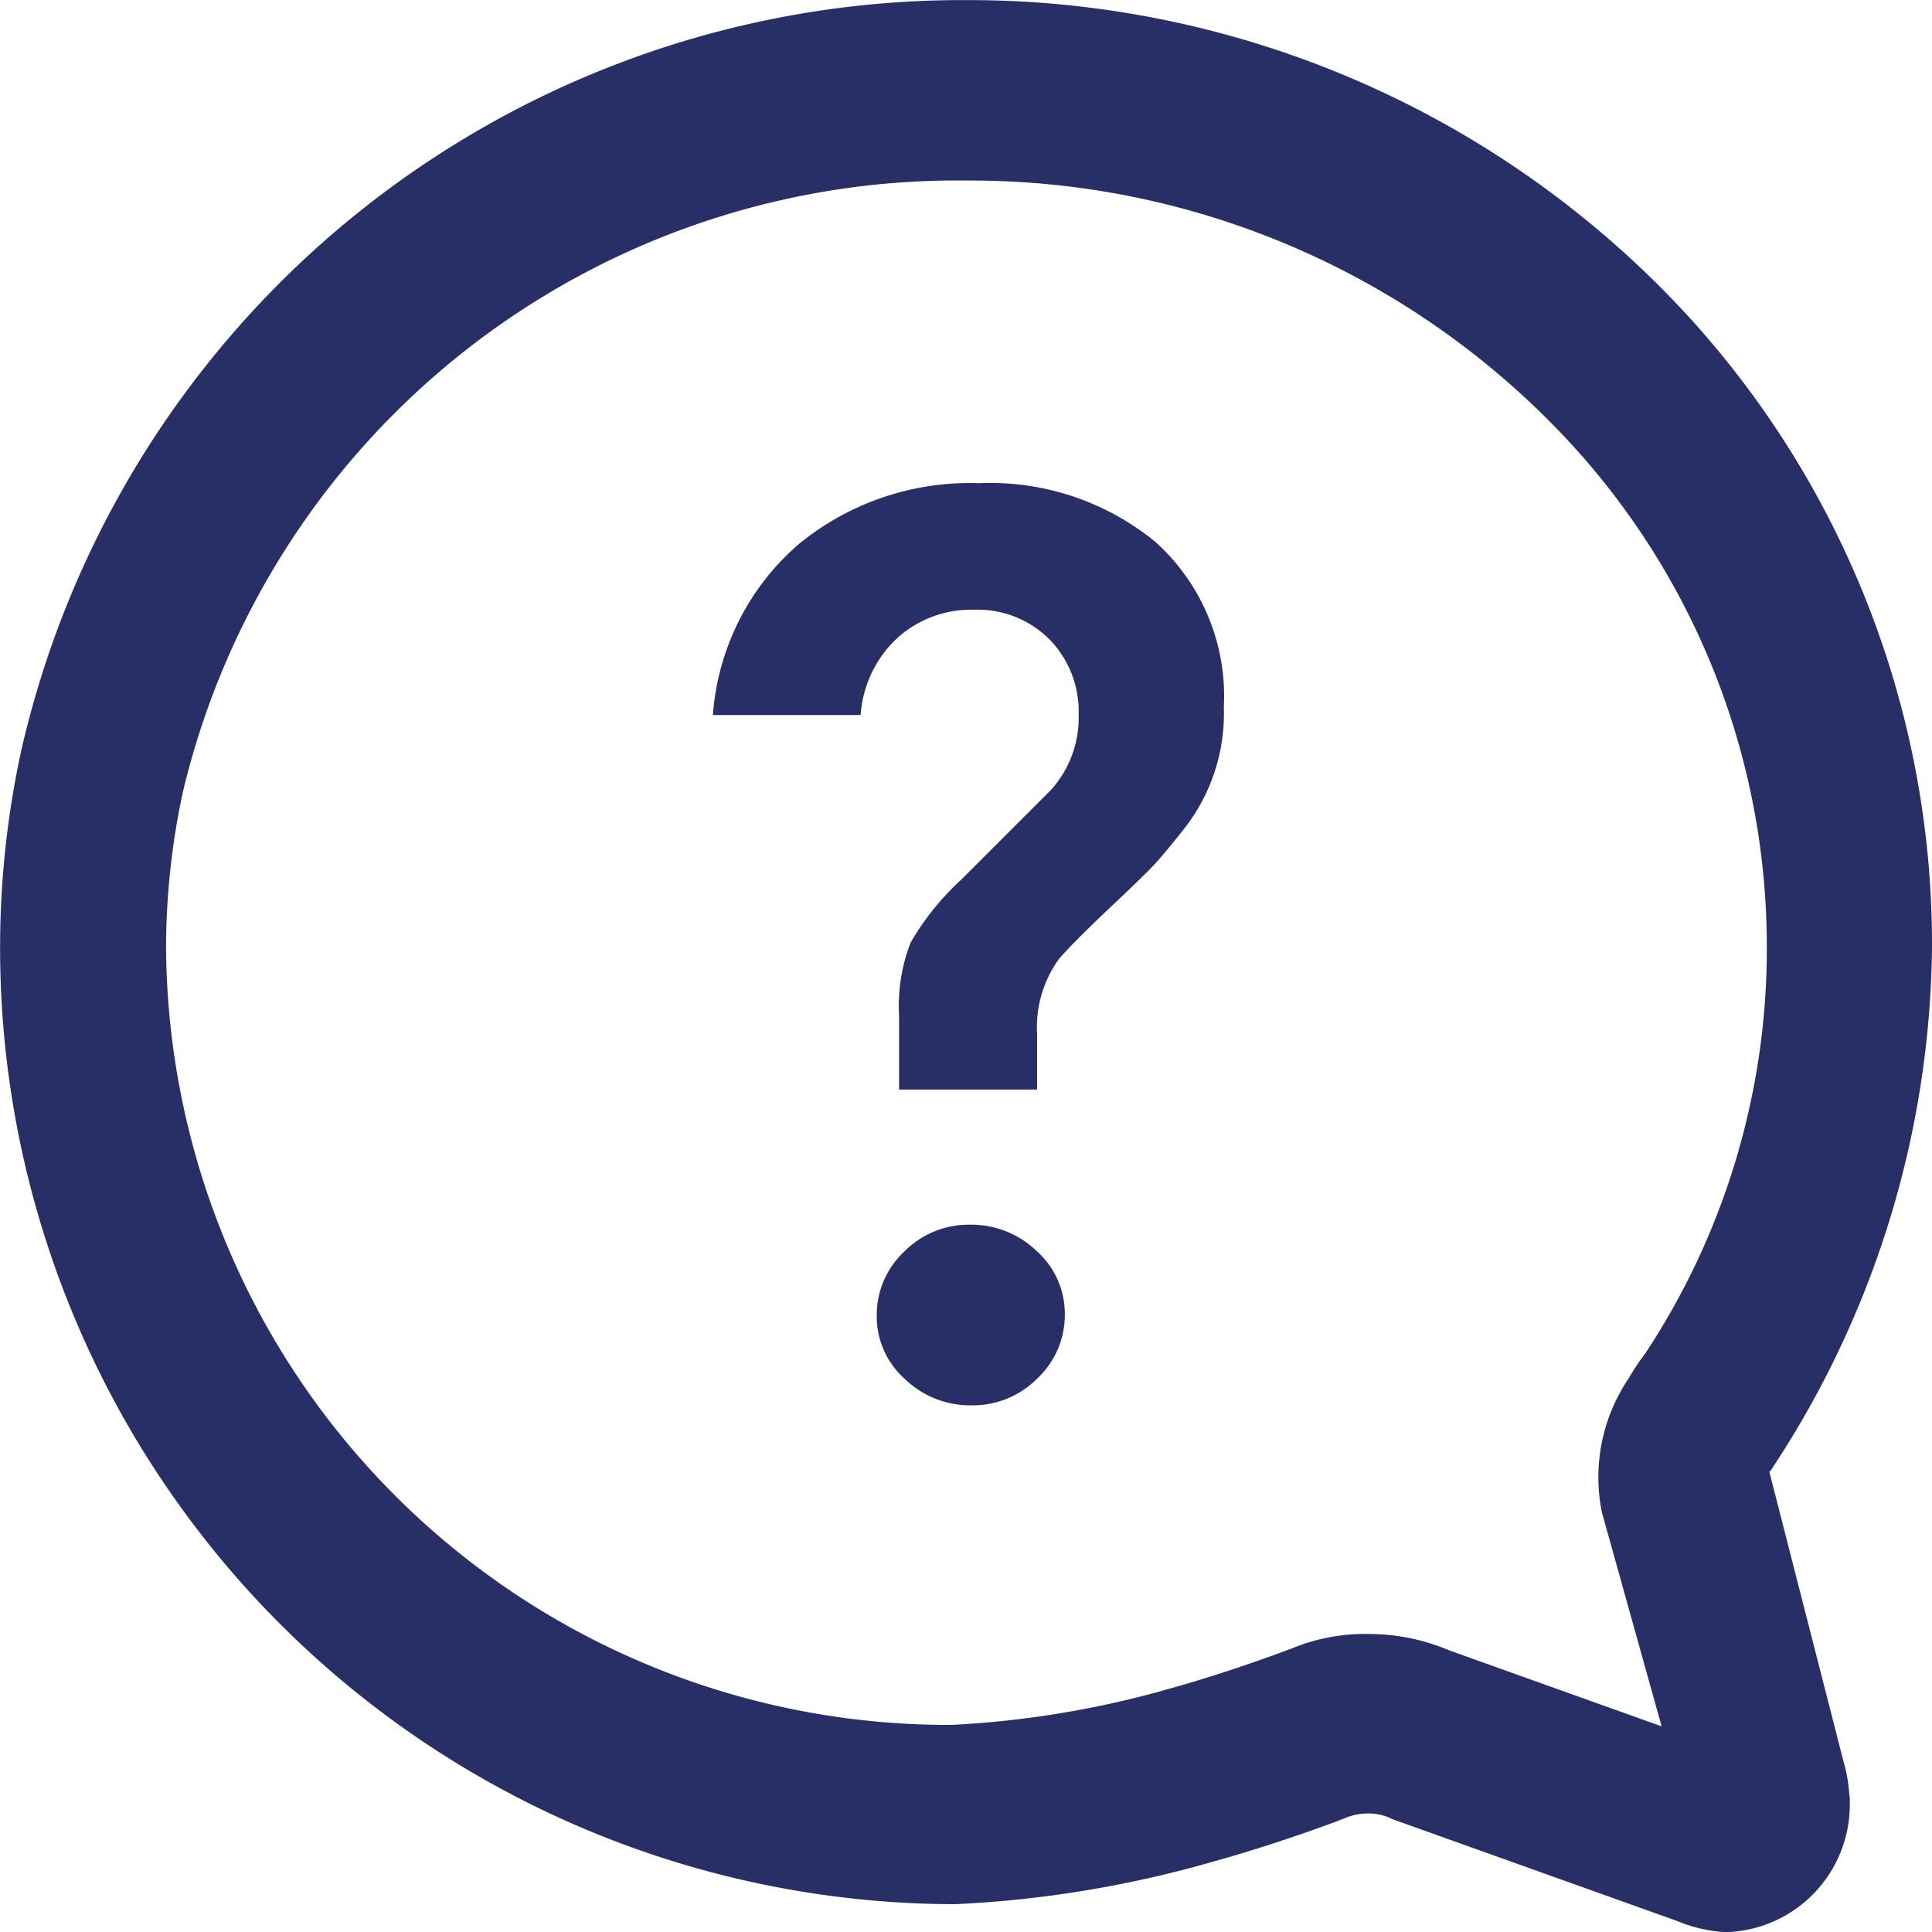
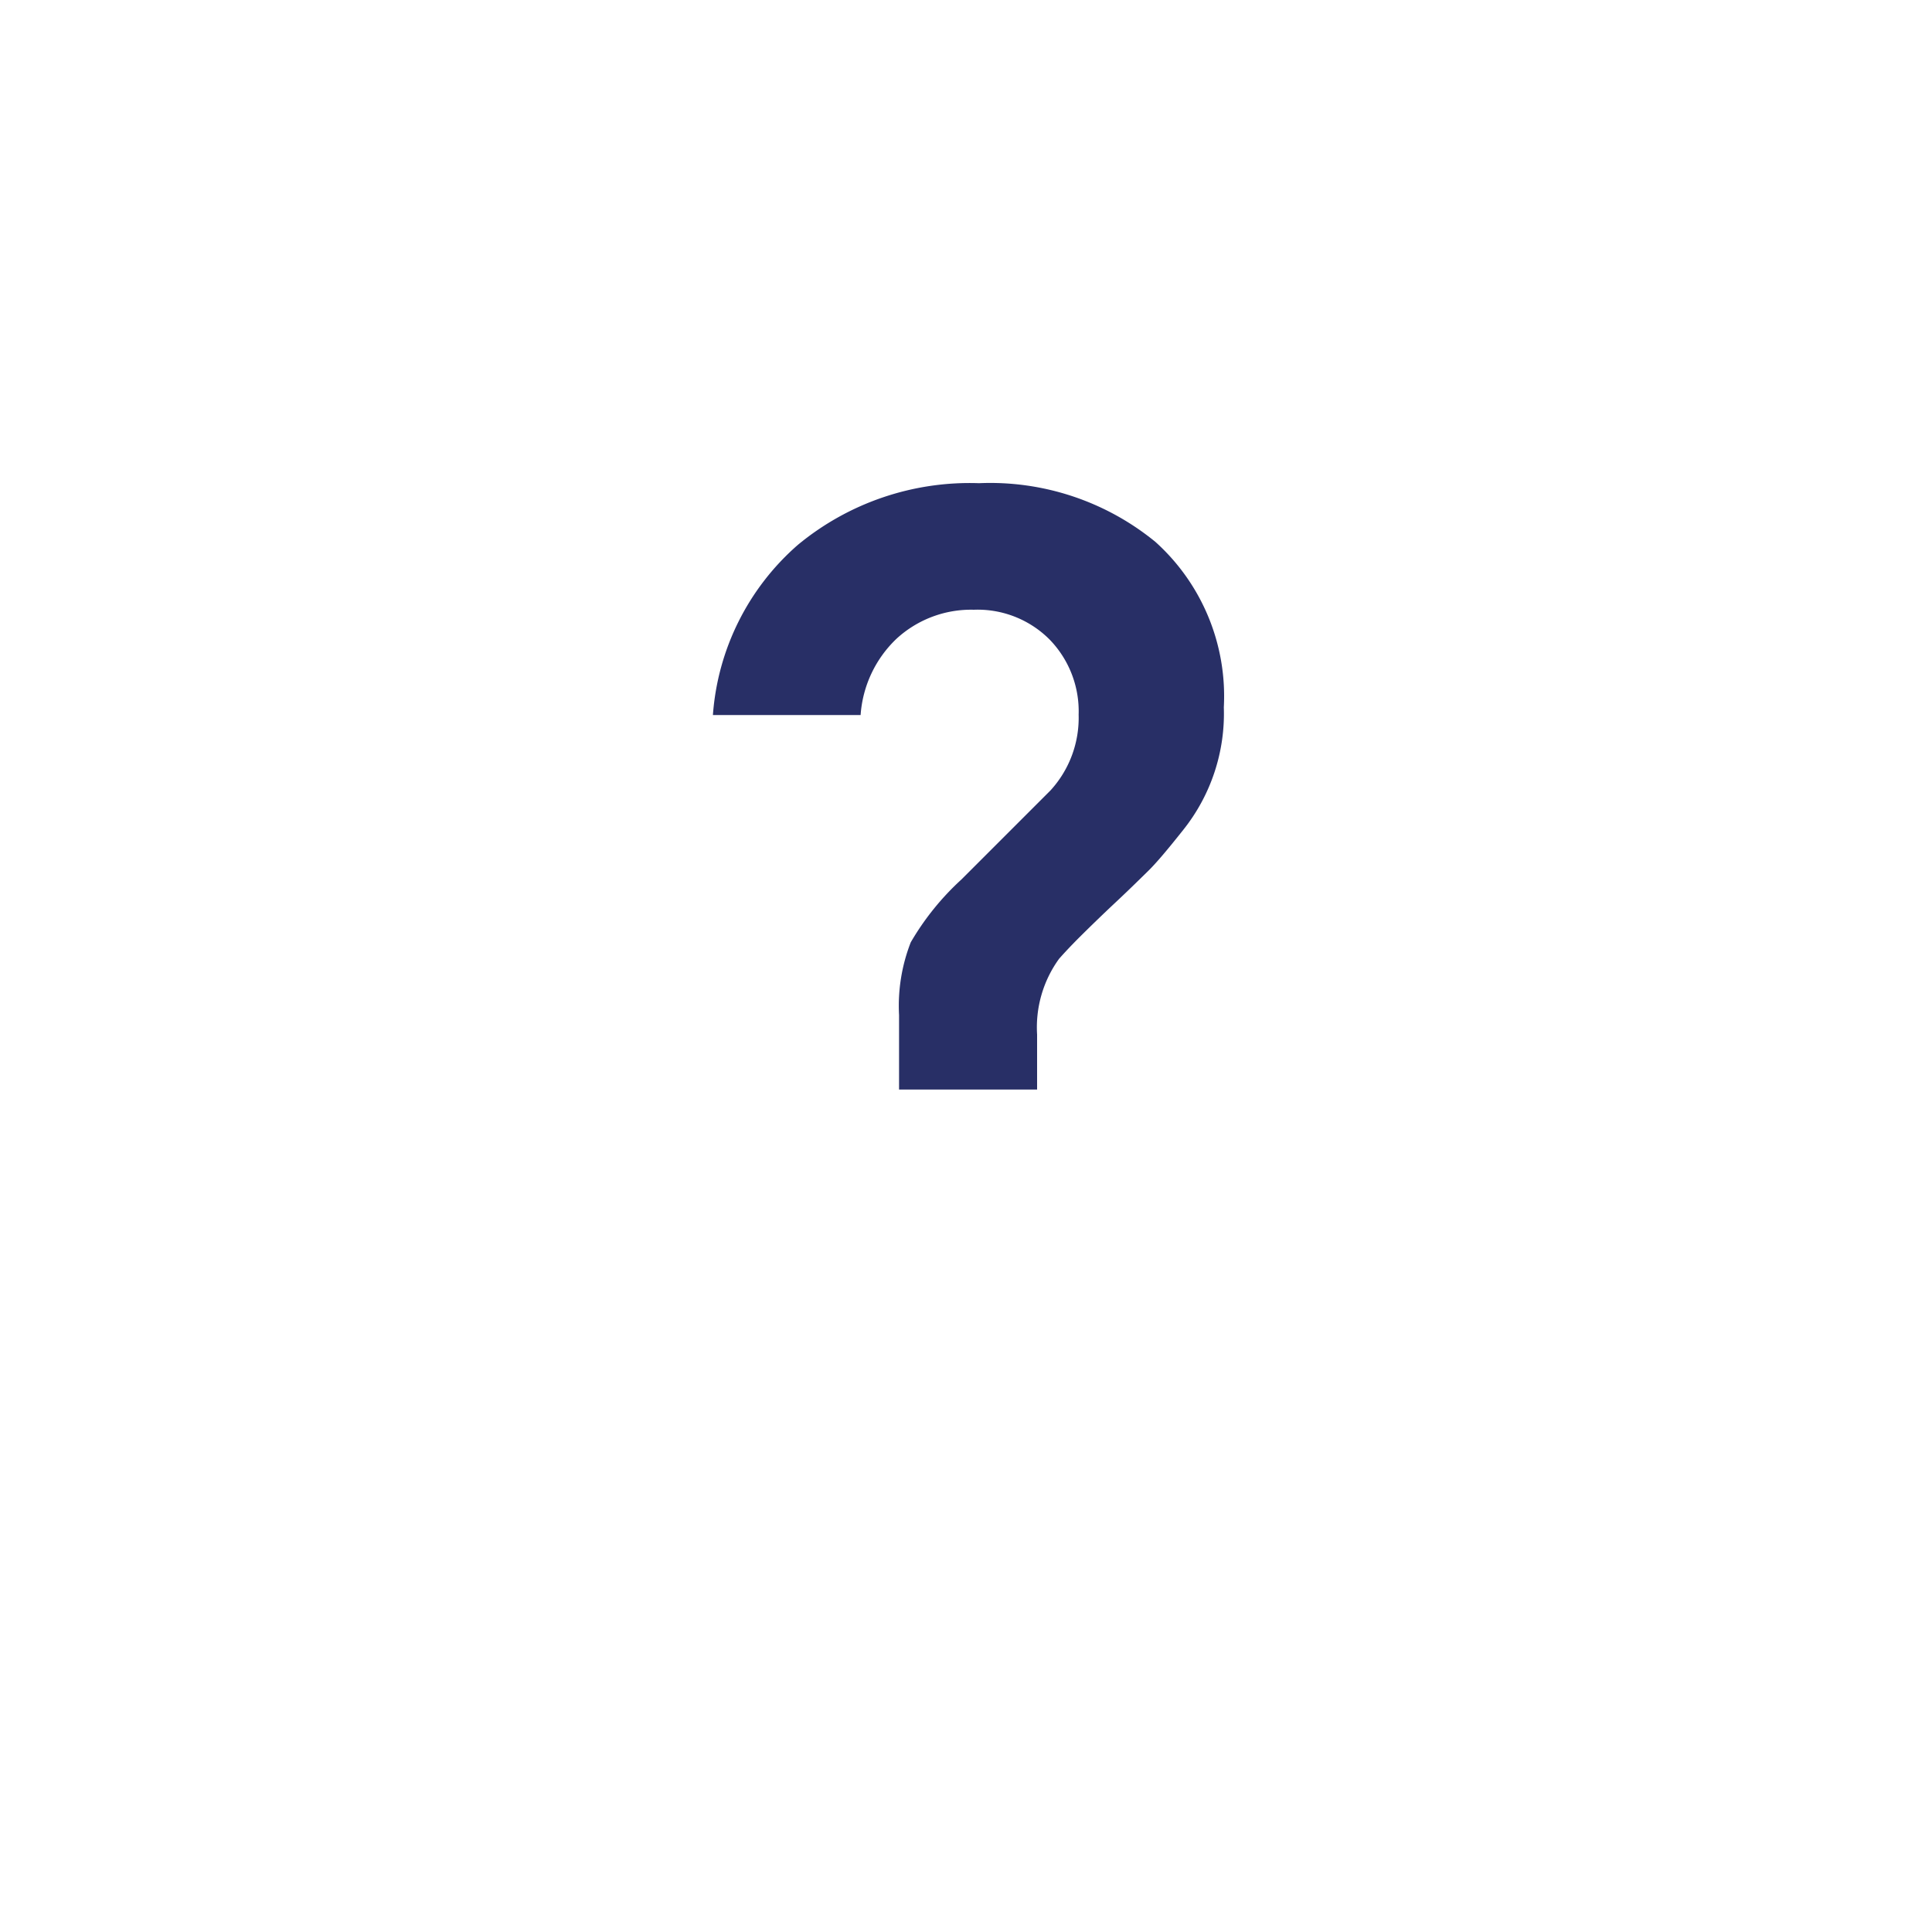
<svg xmlns="http://www.w3.org/2000/svg" id="question-icone" width="20" height="20" viewBox="0 0 20 20">
  <defs>
    <style>
            .cls-1{fill:#282f66}
        </style>
  </defs>
  <g id="Groupe_6310" transform="translate(7.38 4.999)">
-     <path id="Tracé_5540" d="M1051.558 502.94a.936.936 0 0 0-.681.278.9.9 0 0 0-.285.663.865.865 0 0 0 .292.657.971.971 0 0 0 .688.272.941.941 0 0 0 .682-.278.9.9 0 0 0 .285-.663.87.87 0 0 0-.292-.657.976.976 0 0 0-.689-.272z" class="cls-1" transform="translate(-1048.896 -495.261)" />
    <path id="Tracé_5541" d="M1052.069 497.5a2.791 2.791 0 0 0-1.875.638 2.586 2.586 0 0 0-.88 1.762h1.529a1.206 1.206 0 0 1 .372-.79 1.14 1.14 0 0 1 .8-.3 1.052 1.052 0 0 1 .785.309 1.066 1.066 0 0 1 .3.777 1.113 1.113 0 0 1-.292.785l-.921.921a2.761 2.761 0 0 0-.525.651 1.808 1.808 0 0 0-.121.753v.771h1.429v-.57a1.21 1.21 0 0 1 .227-.783c.058-.066.137-.15.233-.245s.215-.211.355-.342.249-.239.334-.322.207-.228.367-.43a1.929 1.929 0 0 0 .417-1.265 2.149 2.149 0 0 0-.709-1.713 2.7 2.7 0 0 0-1.825-.607z" class="cls-1" transform="translate(-1049.314 -497.497)" />
  </g>
-   <path id="Tracé_5542" d="M1060.863 508.02a9.951 9.951 0 0 0 1.678-5.433 9.636 9.636 0 0 0-2.549-6.556 10.116 10.116 0 0 0-7.442-3.245 9.994 9.994 0 0 0-9.79 7.773 9.6 9.6 0 0 0-.218 2.029 9.9 9.9 0 0 0 9.885 9.909 11.545 11.545 0 0 0 2.66-.437c.626-.173 1.247-.4 1.4-.463a.606.606 0 0 1 .214-.039.541.541 0 0 1 .257.06l2.939 1.051a1.562 1.562 0 0 0 .486.117h.044a1.32 1.32 0 0 0 1.263-1.319v-.065l-.007-.063a1.589 1.589 0 0 0-.059-.323l-.768-3c.009-.016-.01.02 0 0zm-1.735.436l.614 2.2-2.2-.787a2.133 2.133 0 0 0-.825-.169 1.982 1.982 0 0 0-.789.144c-.143.055-.7.261-1.269.419a10.018 10.018 0 0 1-2.264.378 8.1 8.1 0 0 1-8.135-8.045 7.709 7.709 0 0 1 .173-1.607 8.236 8.236 0 0 1 8.121-6.335 8.451 8.451 0 0 1 6.227 2.7 7.694 7.694 0 0 1 2.05 5.232 7.6 7.6 0 0 1-1.255 4.205 2.426 2.426 0 0 0-.175.263 1.825 1.825 0 0 0-.274 1.402z" class="cls-1" transform="translate(-1042.541 -492.785)" />
</svg>